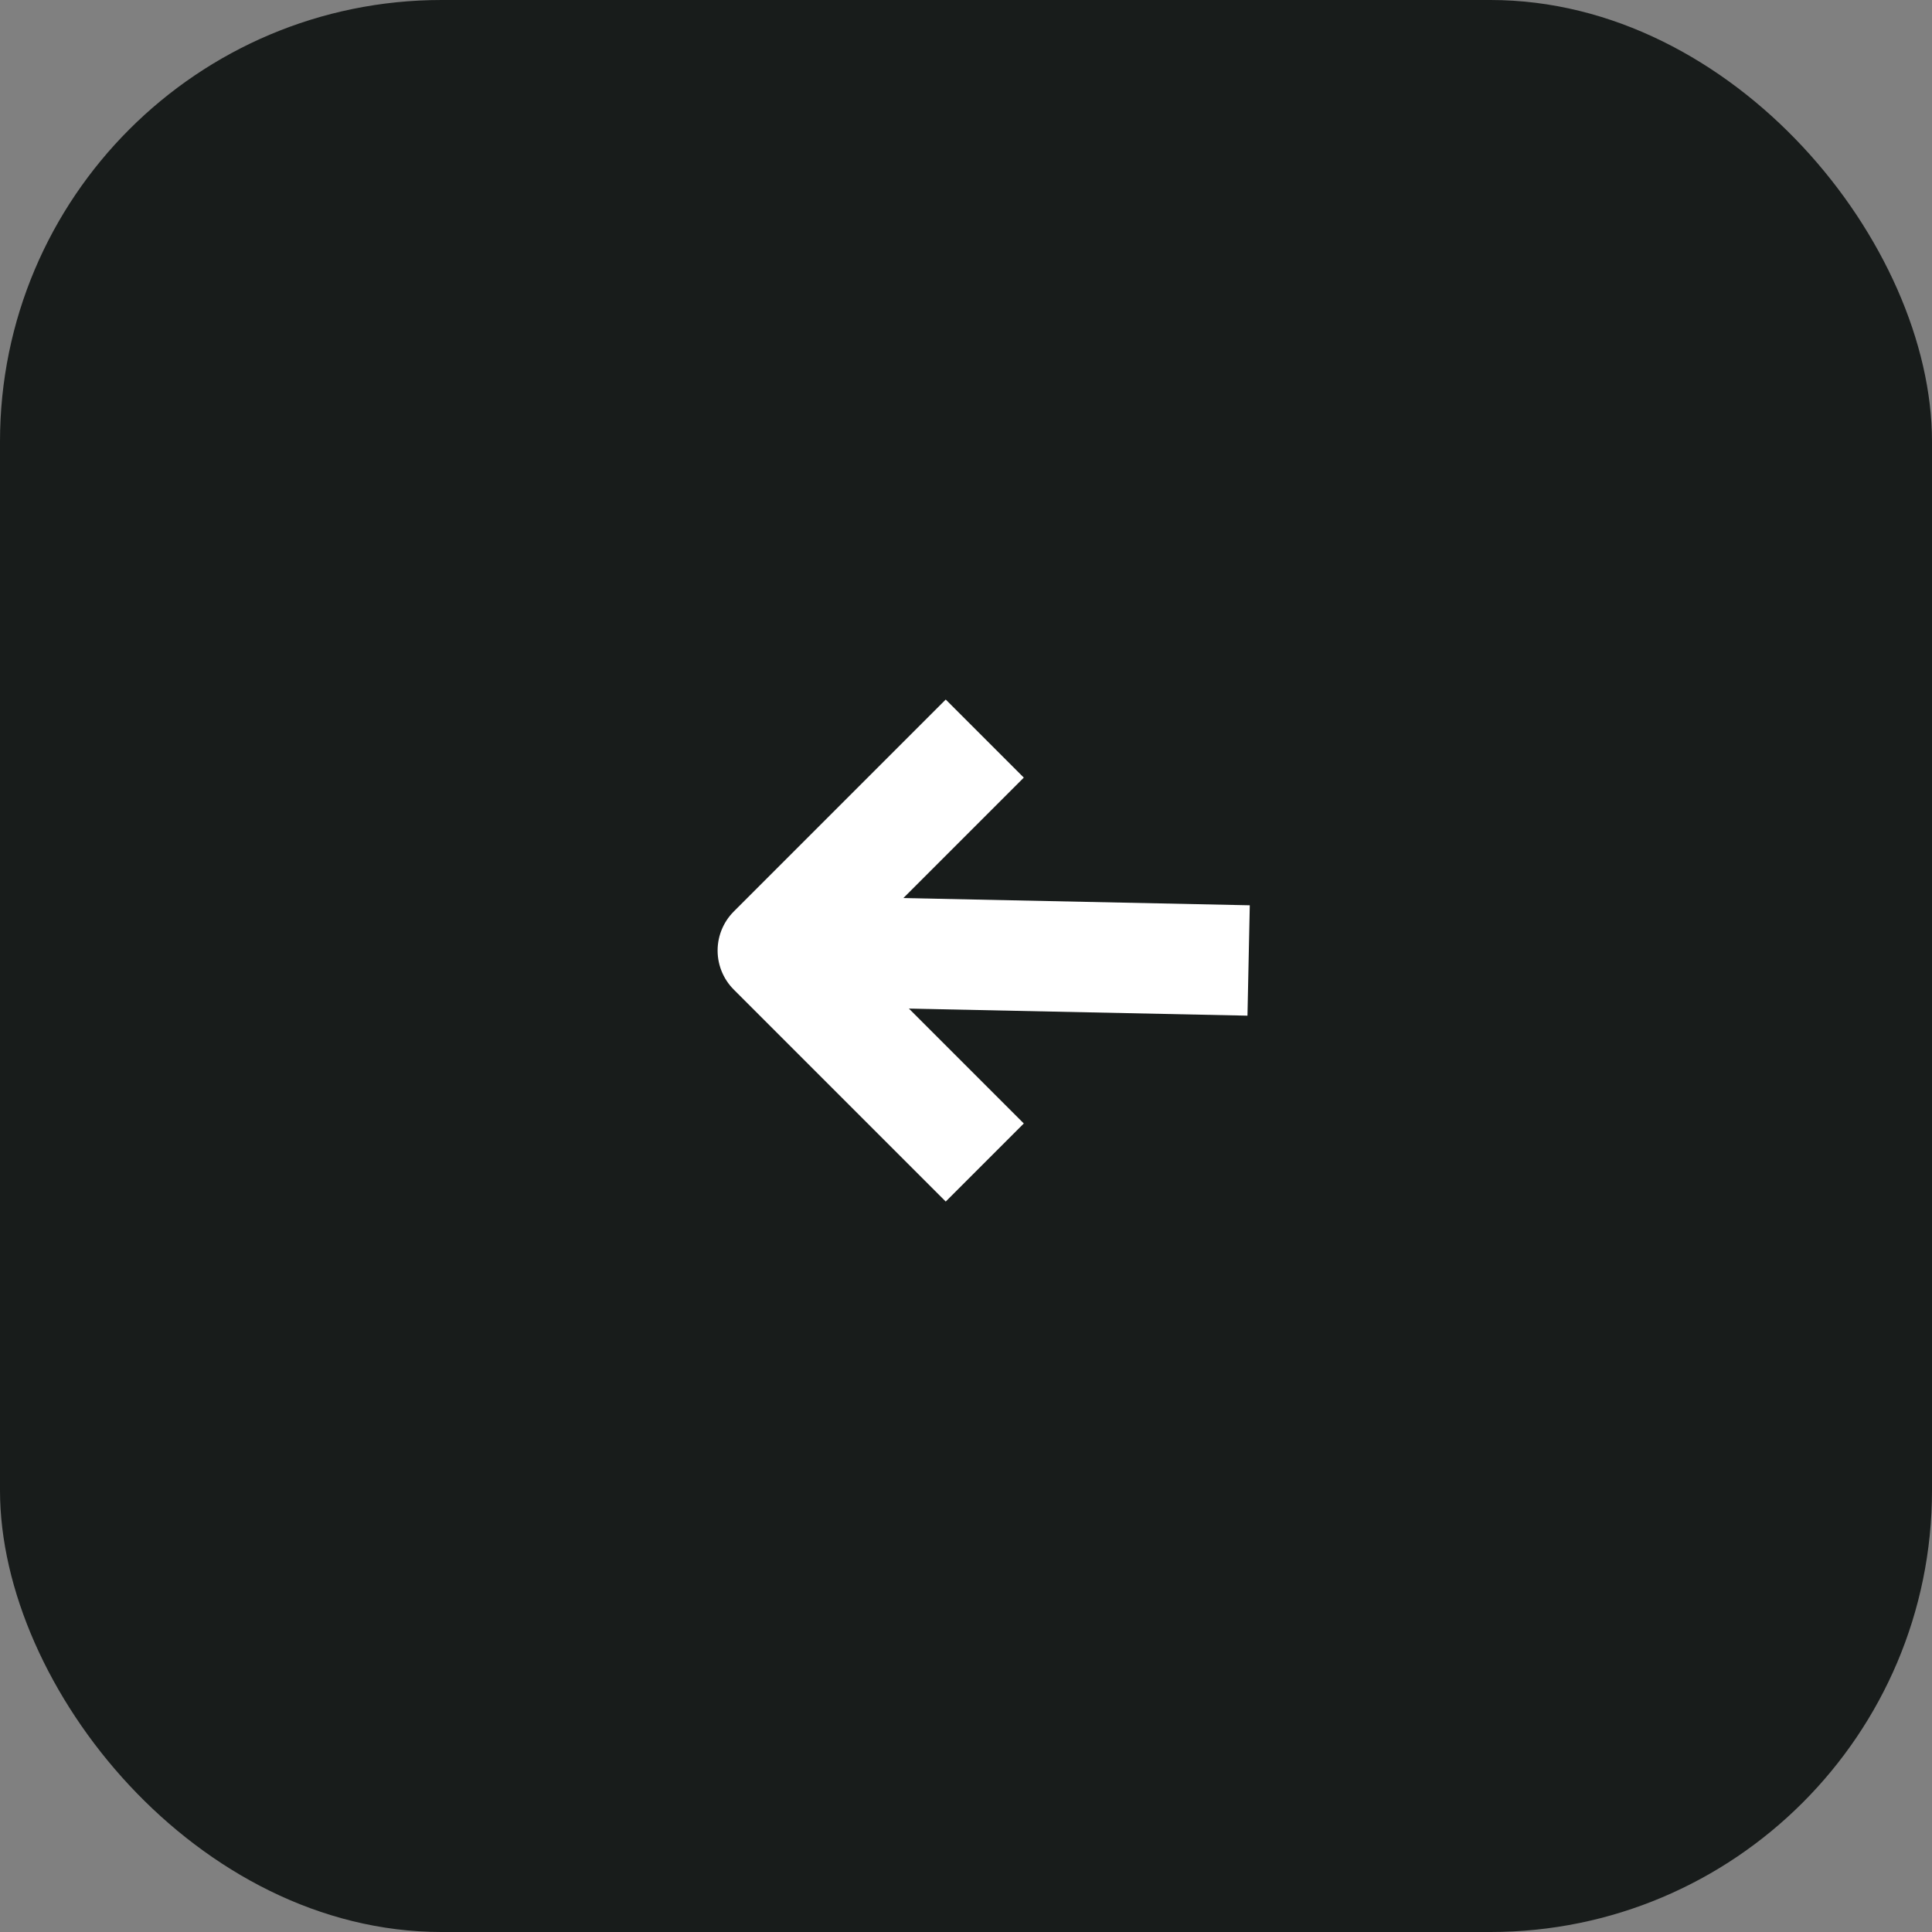
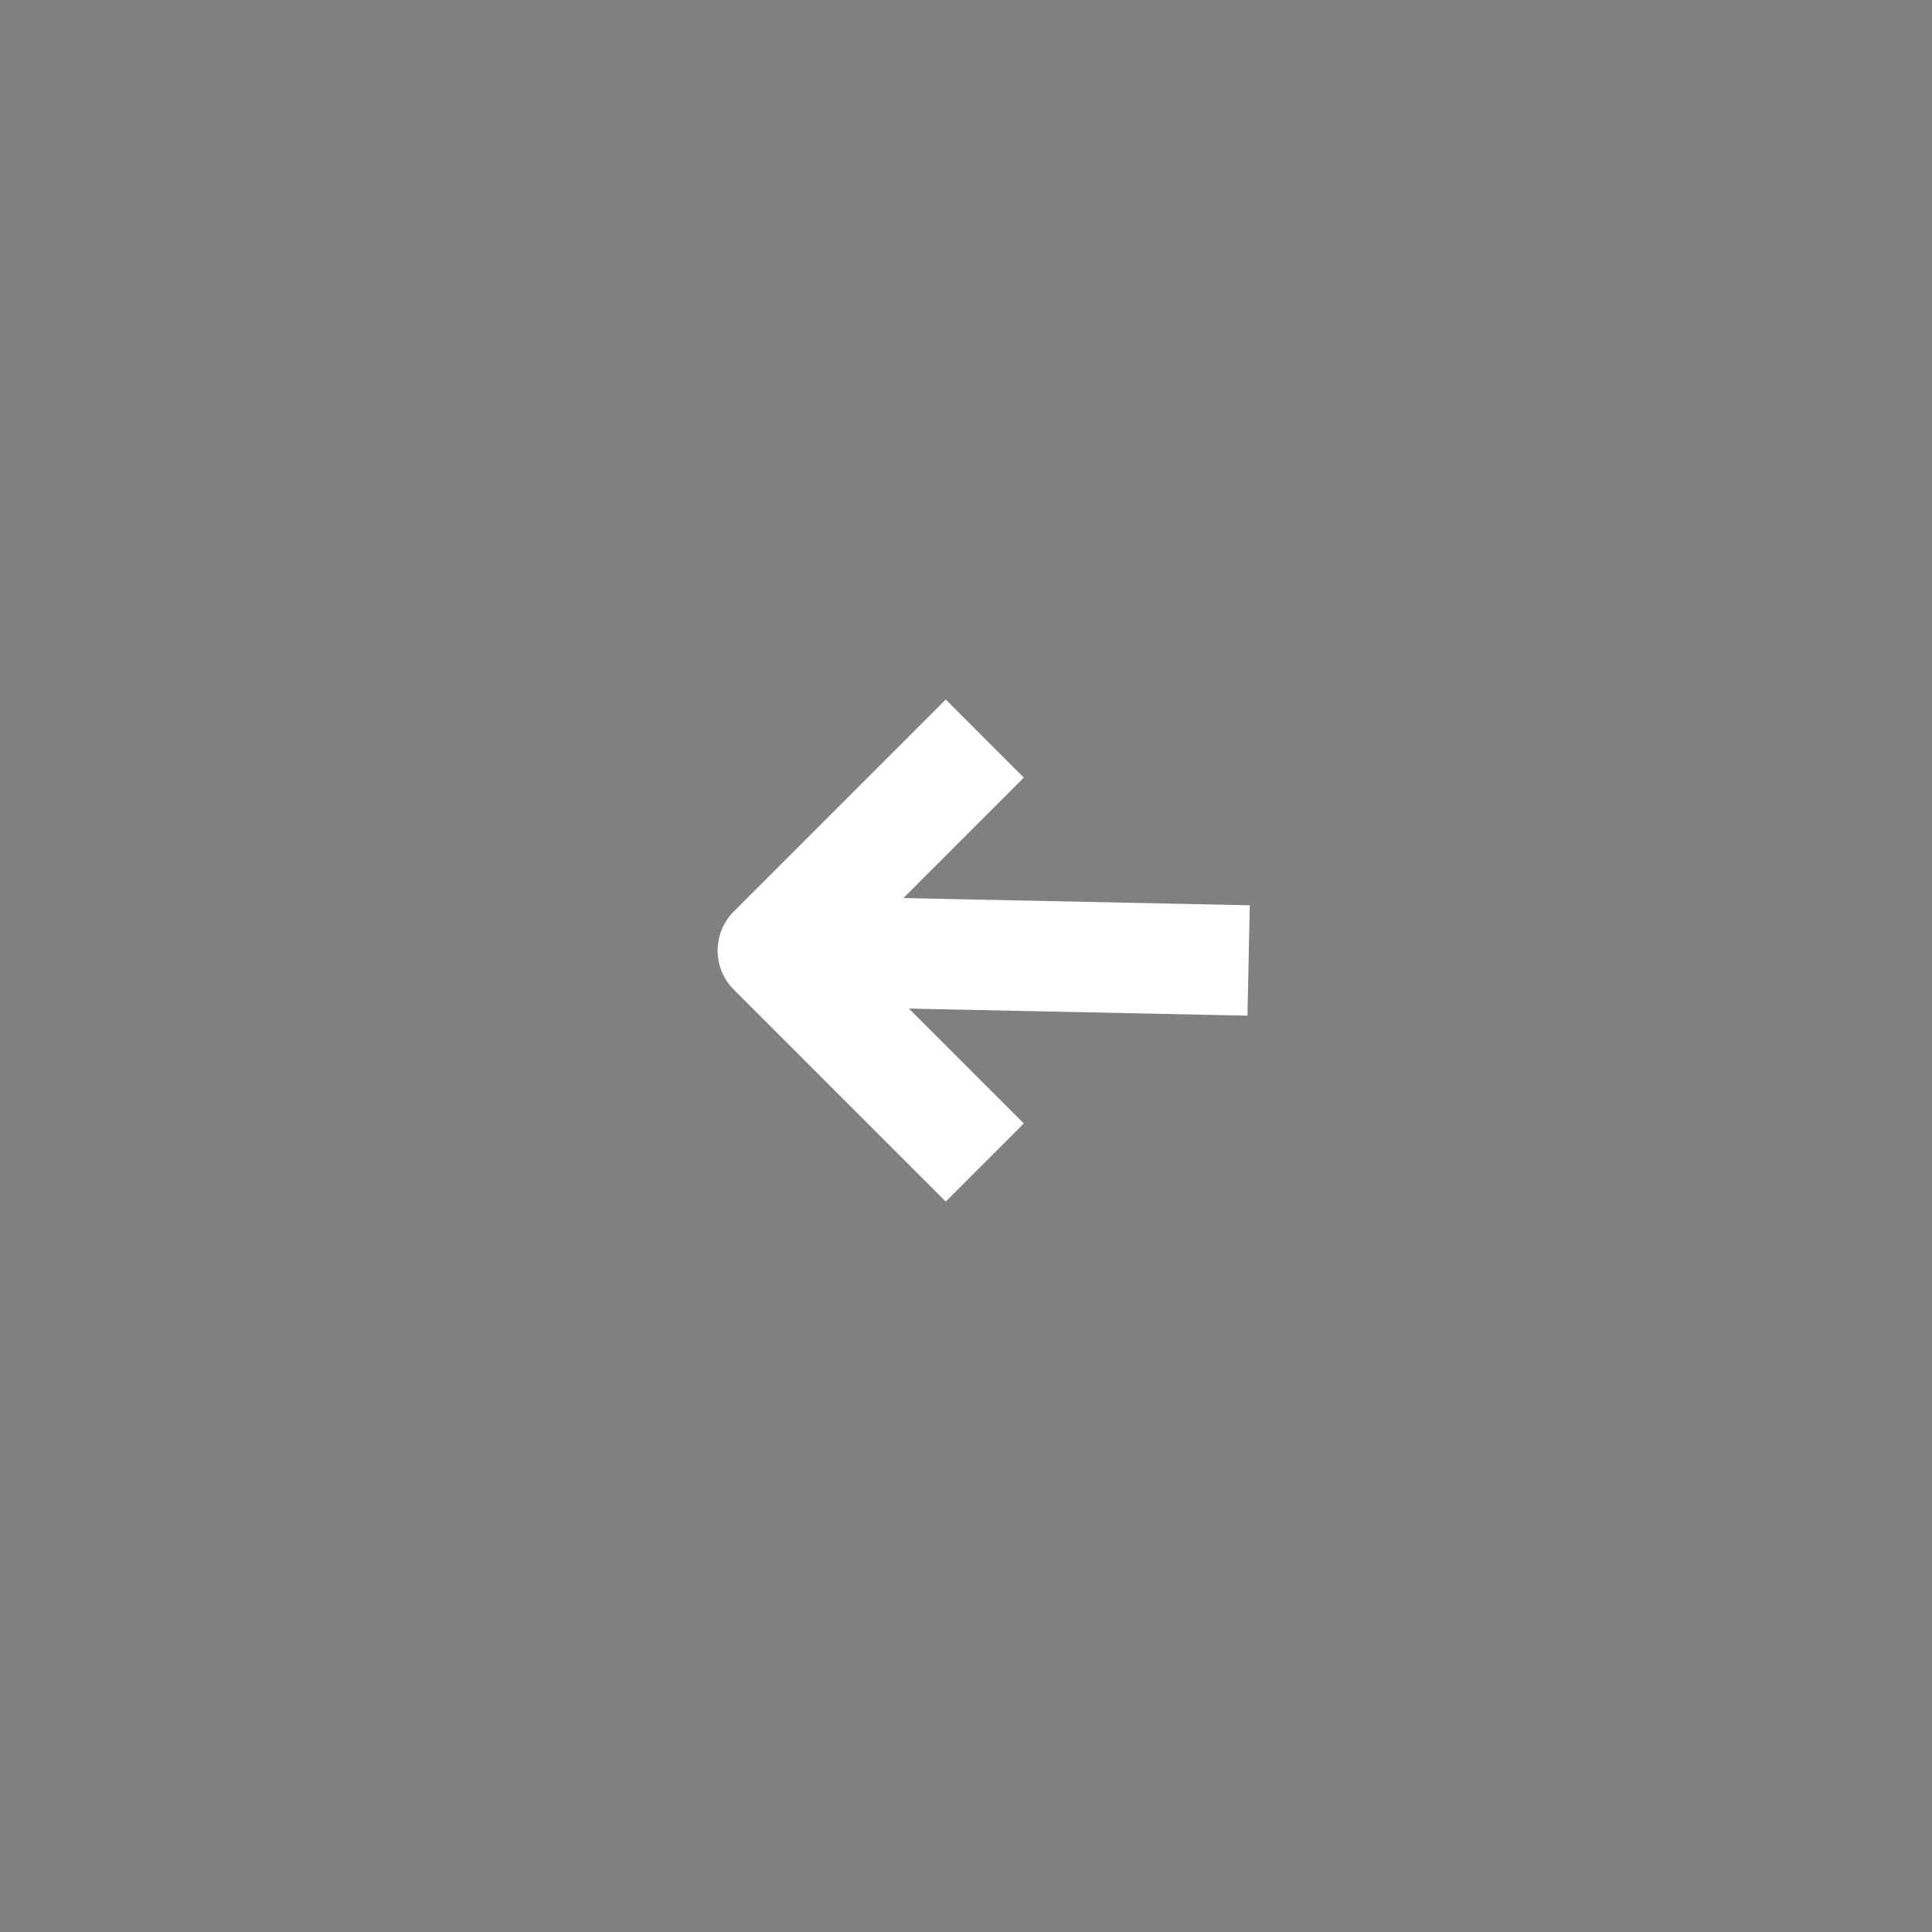
<svg xmlns="http://www.w3.org/2000/svg" id="Ebene_1" data-name="Ebene 1" version="1.1" viewBox="0 0 35 35">
  <rect x="0" y="0" width="35" height="35" fill="#808080" stroke="none" />
  <defs>
    <style>
      .cls-1 {
        stroke-miterlimit: 10;
      }

      .cls-1, .cls-2 {
        fill: none;
        stroke: #fff;
        stroke-width: 2px;
      }

      .cls-2 {
        stroke-linejoin: round;
      }

      .cls-3 {
        fill: #181c1b;
        stroke-width: 0px;
      }
    </style>
  </defs>
  <g id="Gruppe_2188" data-name="Gruppe 2188">
-     <rect id="Rechteck_369" data-name="Rechteck 369" class="cls-3" width="35" height="35" rx="8" ry="8" />
    <g id="Gruppe_669" data-name="Gruppe 669">
      <g id="Gruppe_458" data-name="Gruppe 458">
        <path id="Pfad_34" data-name="Pfad 34" class="cls-2" d="M17.84,21.06l-3.84-3.84,3.84-3.84" />
        <line id="Linie_111" data-name="Linie 111" class="cls-1" x1="14" y1="17.22" x2="22.62" y2="17.4" />
      </g>
    </g>
  </g>
</svg>